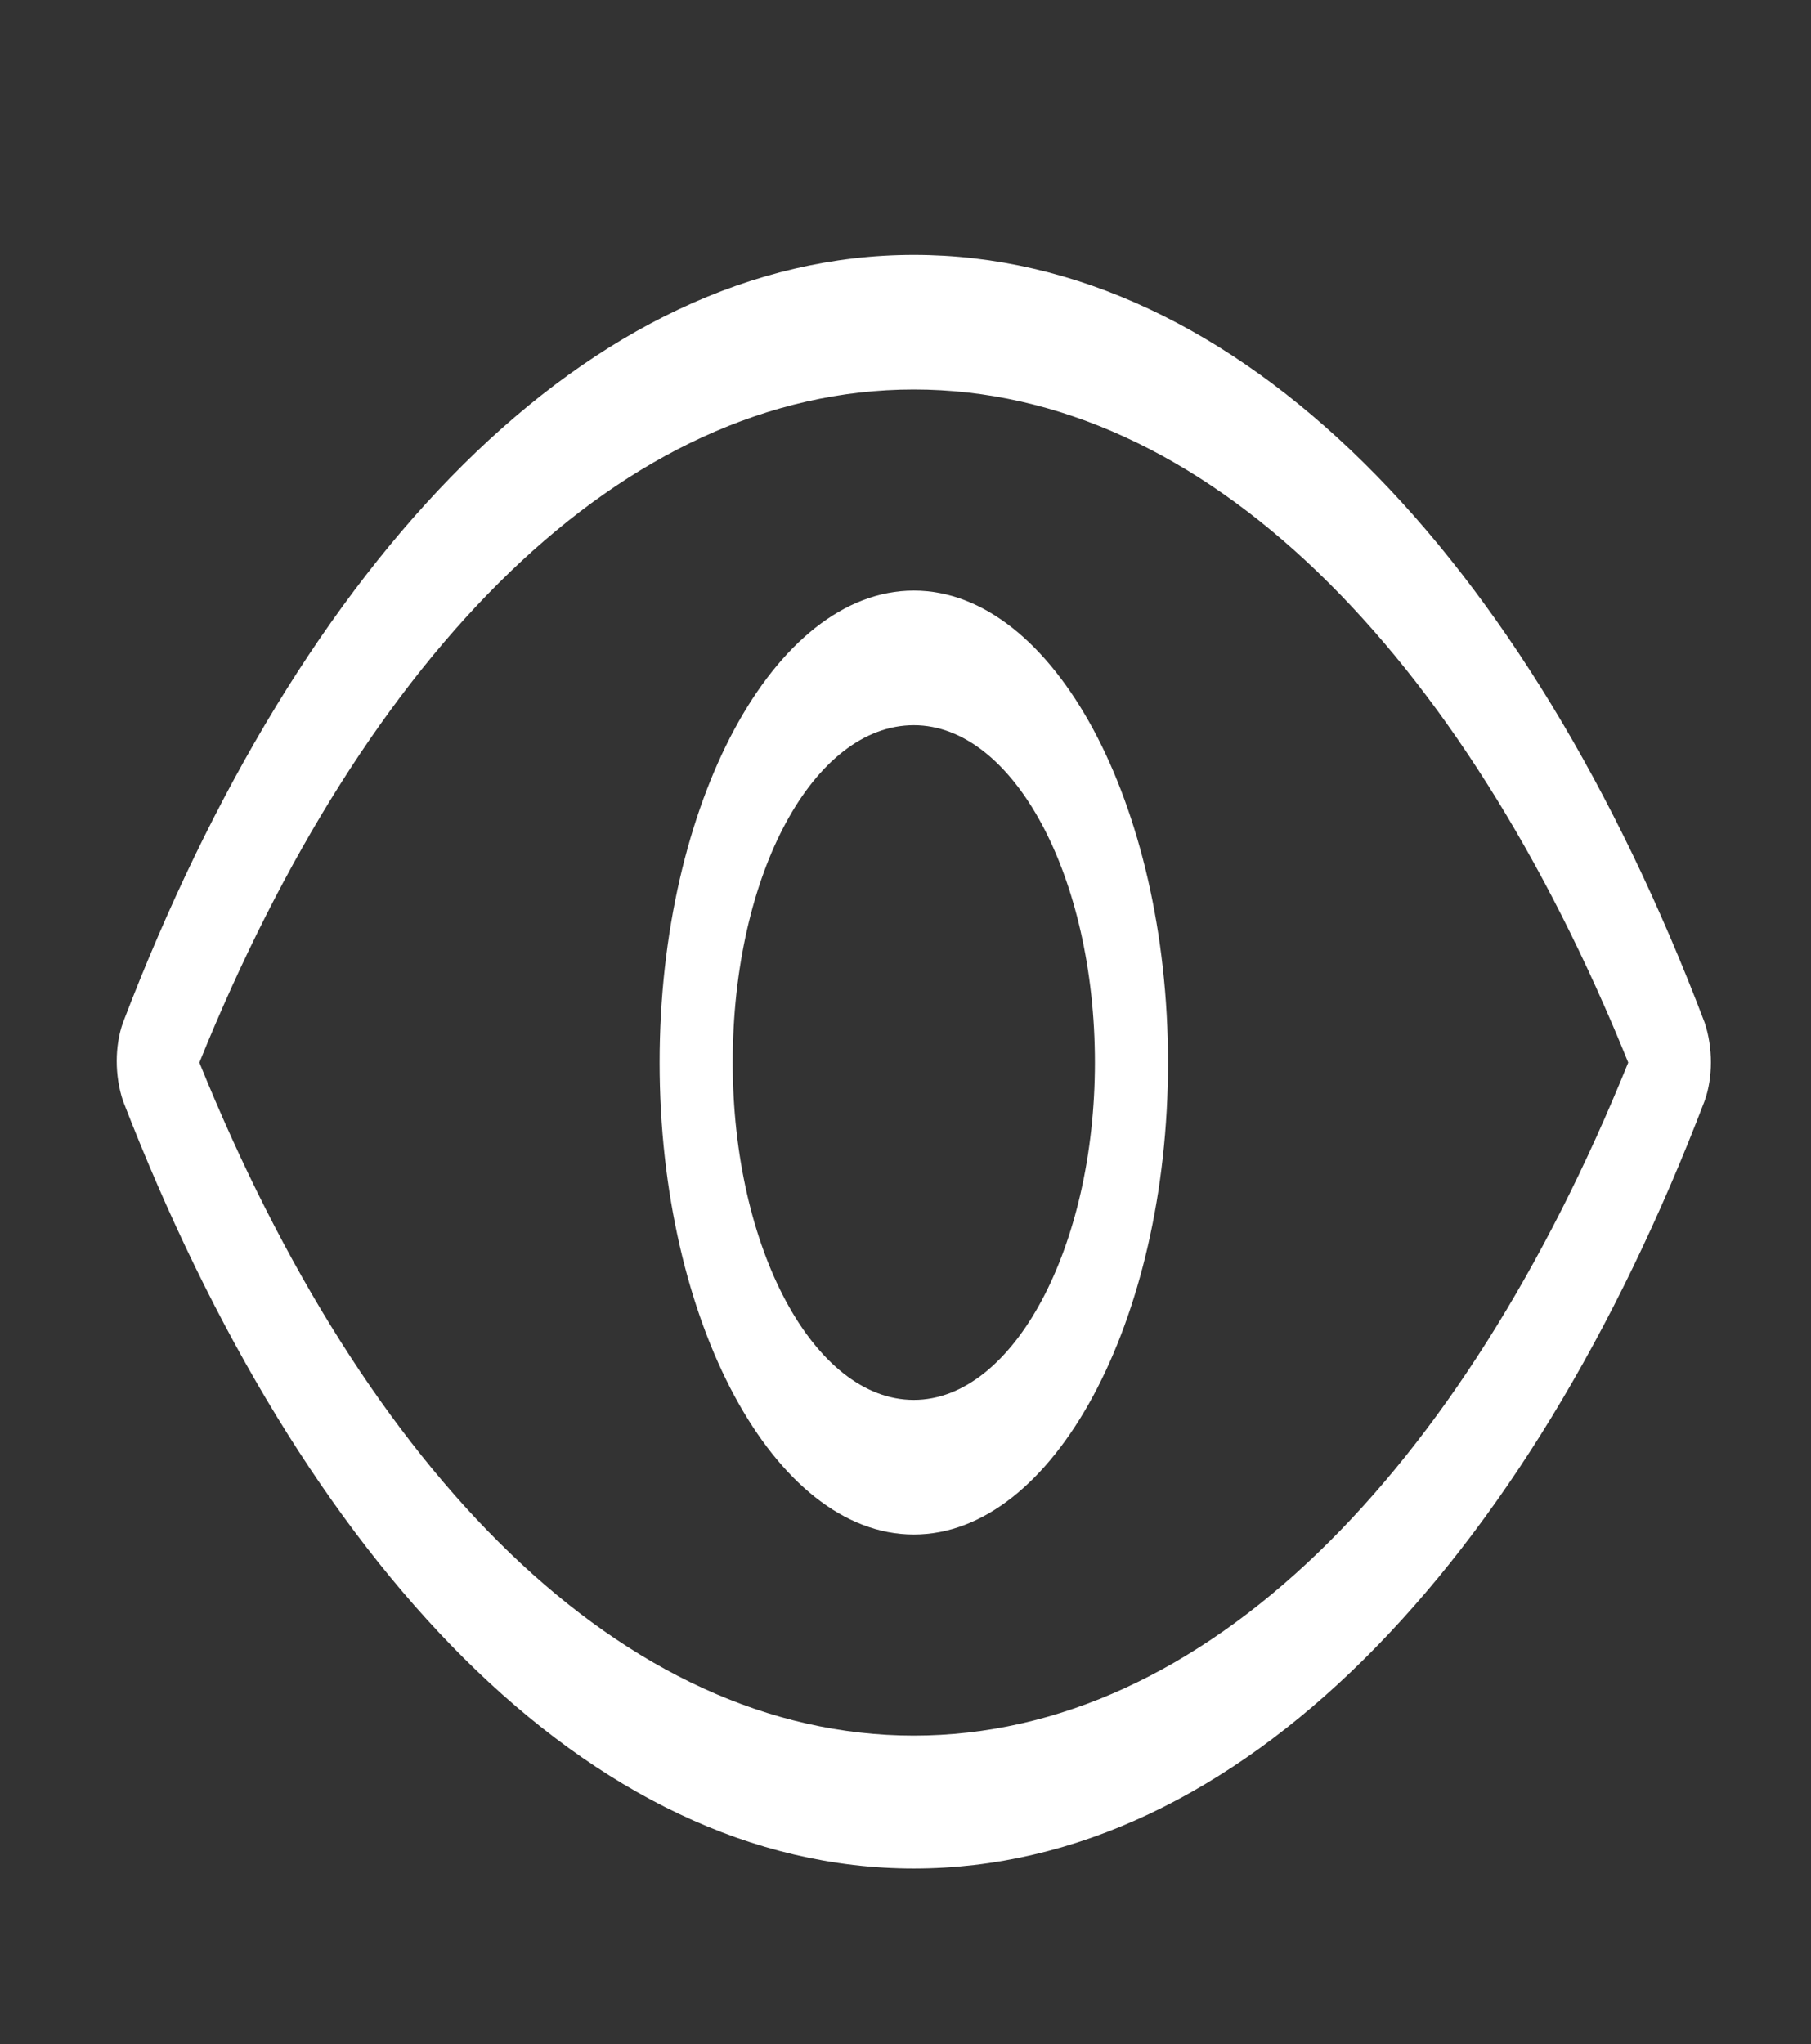
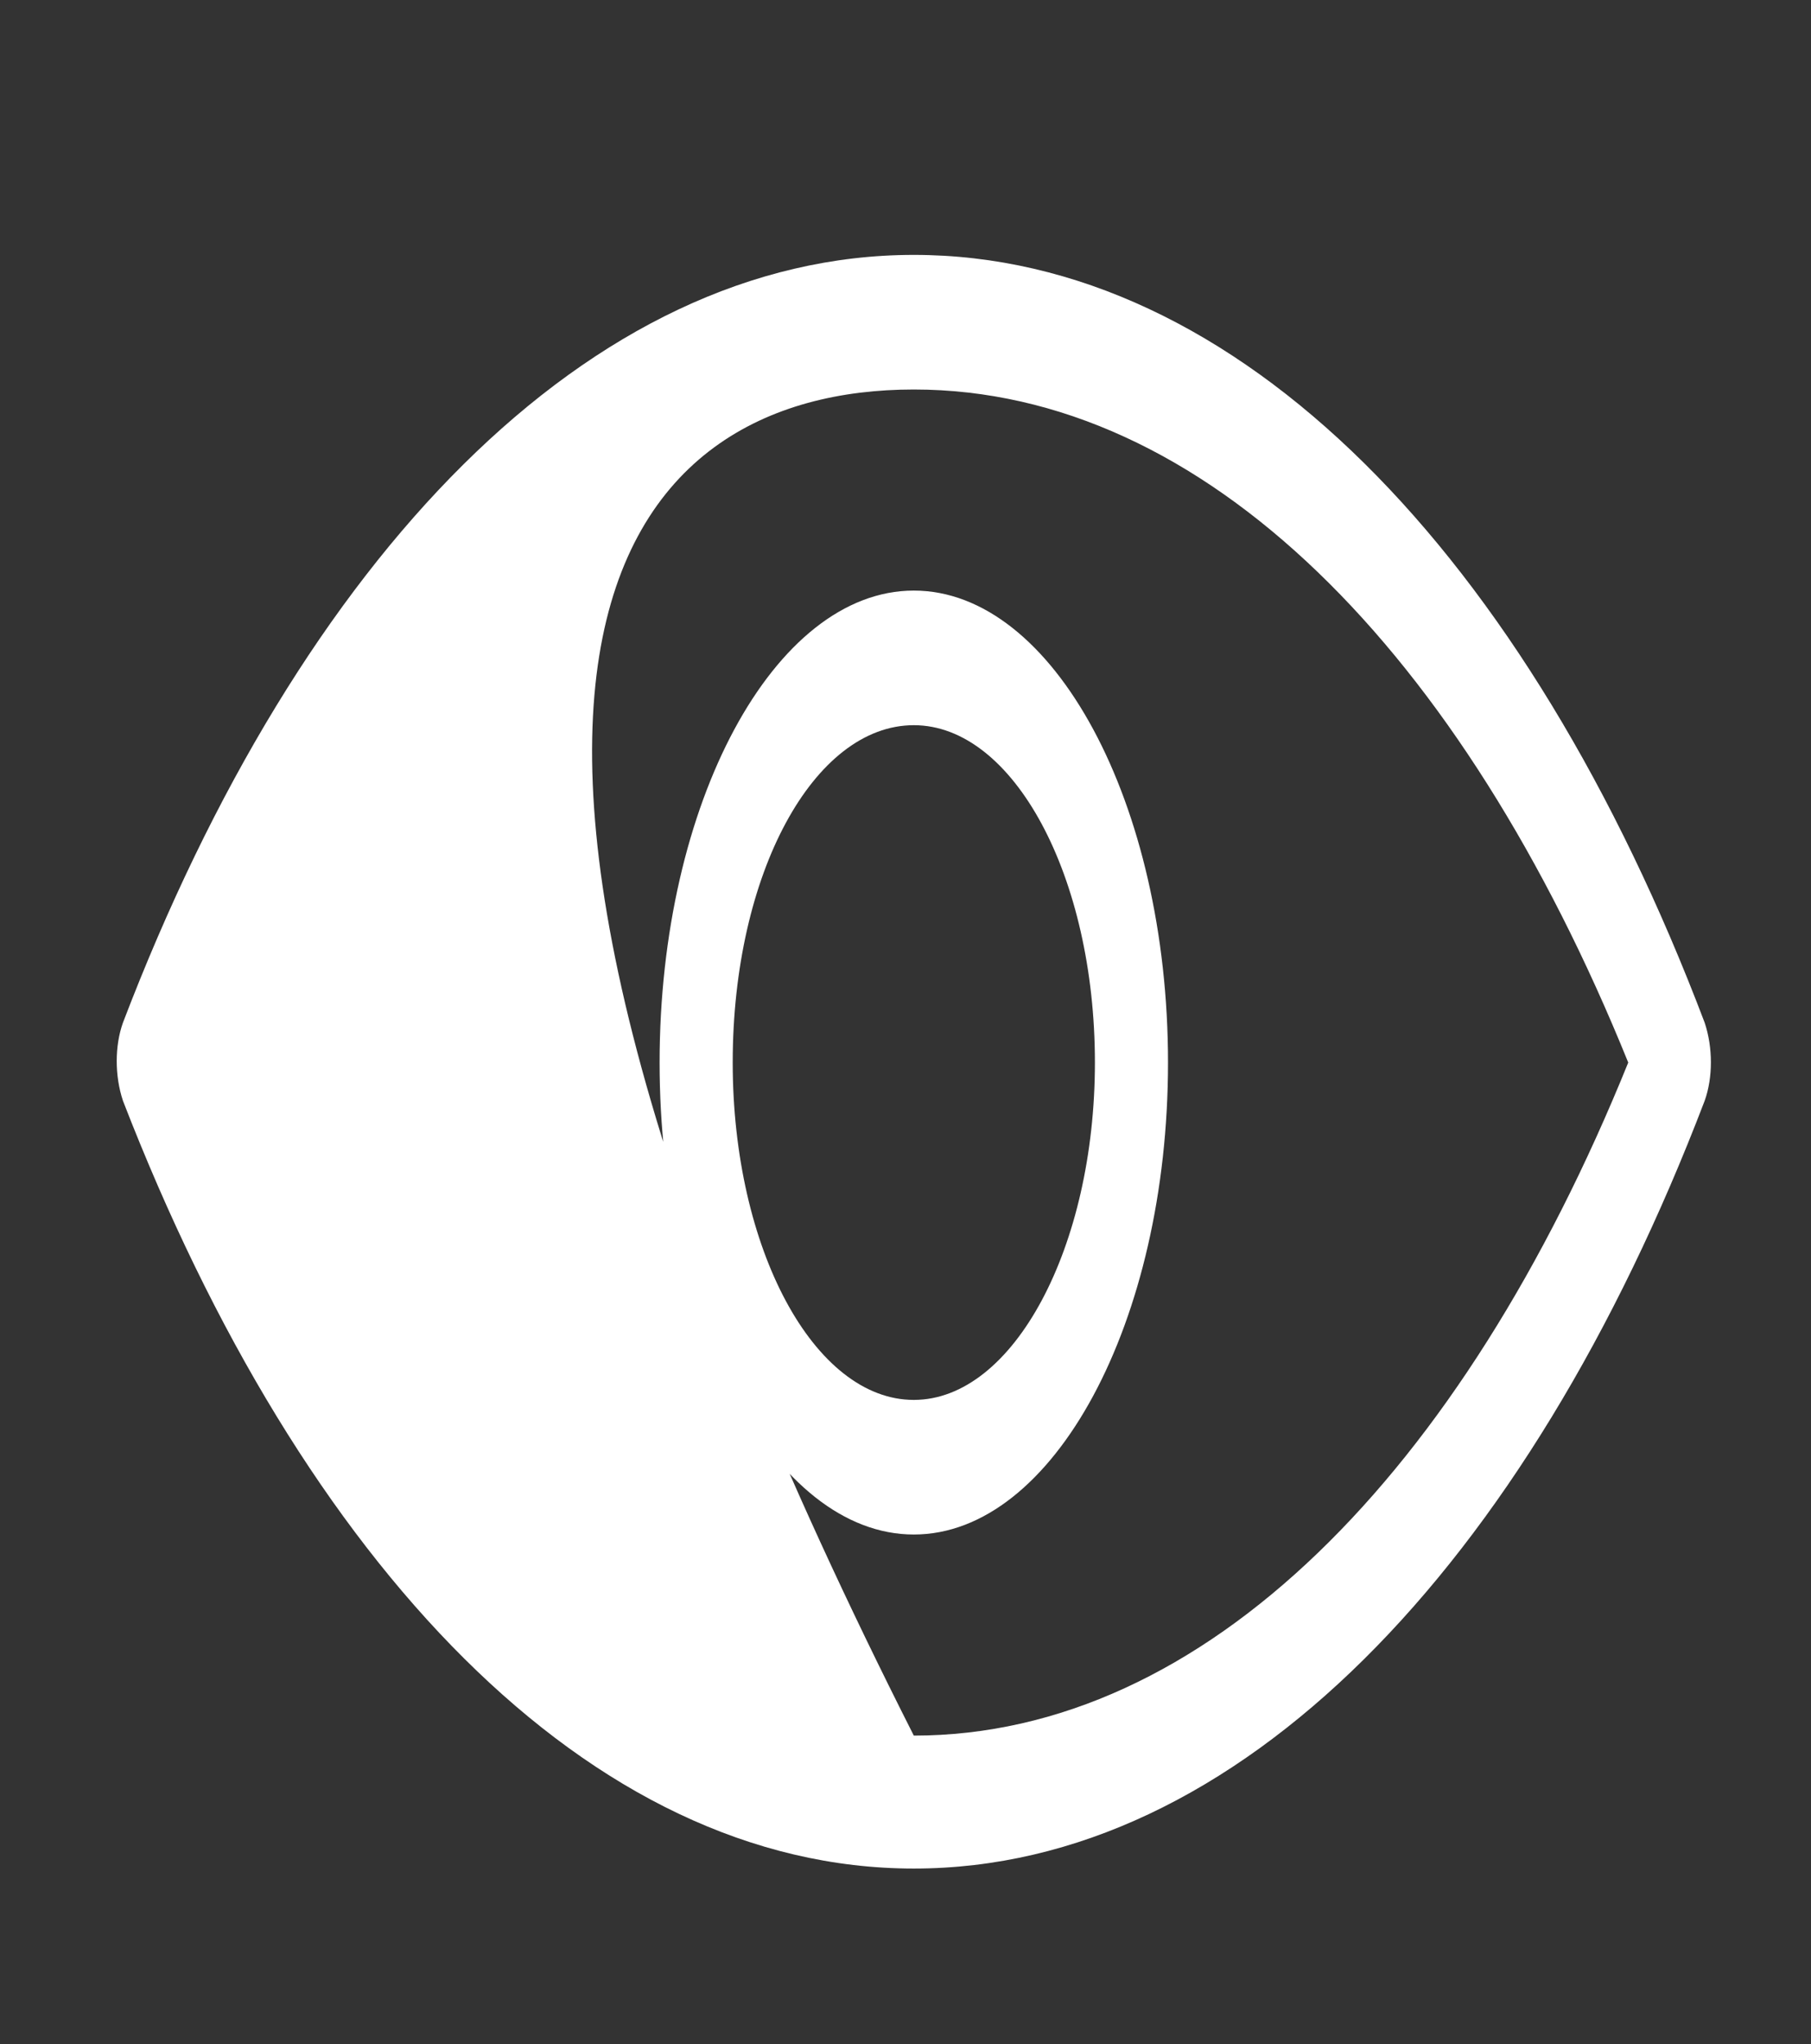
<svg xmlns="http://www.w3.org/2000/svg" version="1.1" id="Слой_1" x="0px" y="0px" viewBox="0 0 109 123" style="enable-background:new 0 0 109 123;" xml:space="preserve">
  <rect x="0" y="0" width="109" height="123" fill="#333333" stroke="none" />
  <style type="text/css">
	.st0{fill:#FFFFFF;}
</style>
  <title>21145828-E85B-4BB4-970A-D82519FE3986</title>
  <desc>Created with sketchtool.</desc>
  <g transform="translate(0,-952.362)">
-     <path class="st0" d="M55,967.7c-19.5,0-36.9,18.2-47.6,46.2c-0.5,1.4-0.5,3.2,0,4.7c10.8,27.9,28.1,46.2,47.6,46.2   s36.9-18.2,47.6-46.2c0.5-1.4,0.5-3.2,0-4.7C91.9,985.7,74.5,967.7,55,967.7z M55,975.8c17.5,0,33,15.8,43,40.5   c-10,24.7-25.5,40.5-43,40.5s-33-15.8-43-40.5C22,991.6,37.5,975.8,55,975.8z M55,987.9c-8.4,0-15.3,12.8-15.3,28.4   c0,15.6,6.9,28.4,15.3,28.4s15.3-12.8,15.3-28.4C70.3,1000.7,63.4,987.9,55,987.9z M55,996c6,0,10.9,9.1,10.9,20.3   c0,11.1-4.9,20.3-10.9,20.3s-10.9-9.1-10.9-20.3C44.1,1004.9,49,996,55,996z" />
+     <path class="st0" d="M55,967.7c-19.5,0-36.9,18.2-47.6,46.2c-0.5,1.4-0.5,3.2,0,4.7c10.8,27.9,28.1,46.2,47.6,46.2   s36.9-18.2,47.6-46.2c0.5-1.4,0.5-3.2,0-4.7C91.9,985.7,74.5,967.7,55,967.7z M55,975.8c17.5,0,33,15.8,43,40.5   c-10,24.7-25.5,40.5-43,40.5C22,991.6,37.5,975.8,55,975.8z M55,987.9c-8.4,0-15.3,12.8-15.3,28.4   c0,15.6,6.9,28.4,15.3,28.4s15.3-12.8,15.3-28.4C70.3,1000.7,63.4,987.9,55,987.9z M55,996c6,0,10.9,9.1,10.9,20.3   c0,11.1-4.9,20.3-10.9,20.3s-10.9-9.1-10.9-20.3C44.1,1004.9,49,996,55,996z" />
  </g>
</svg>